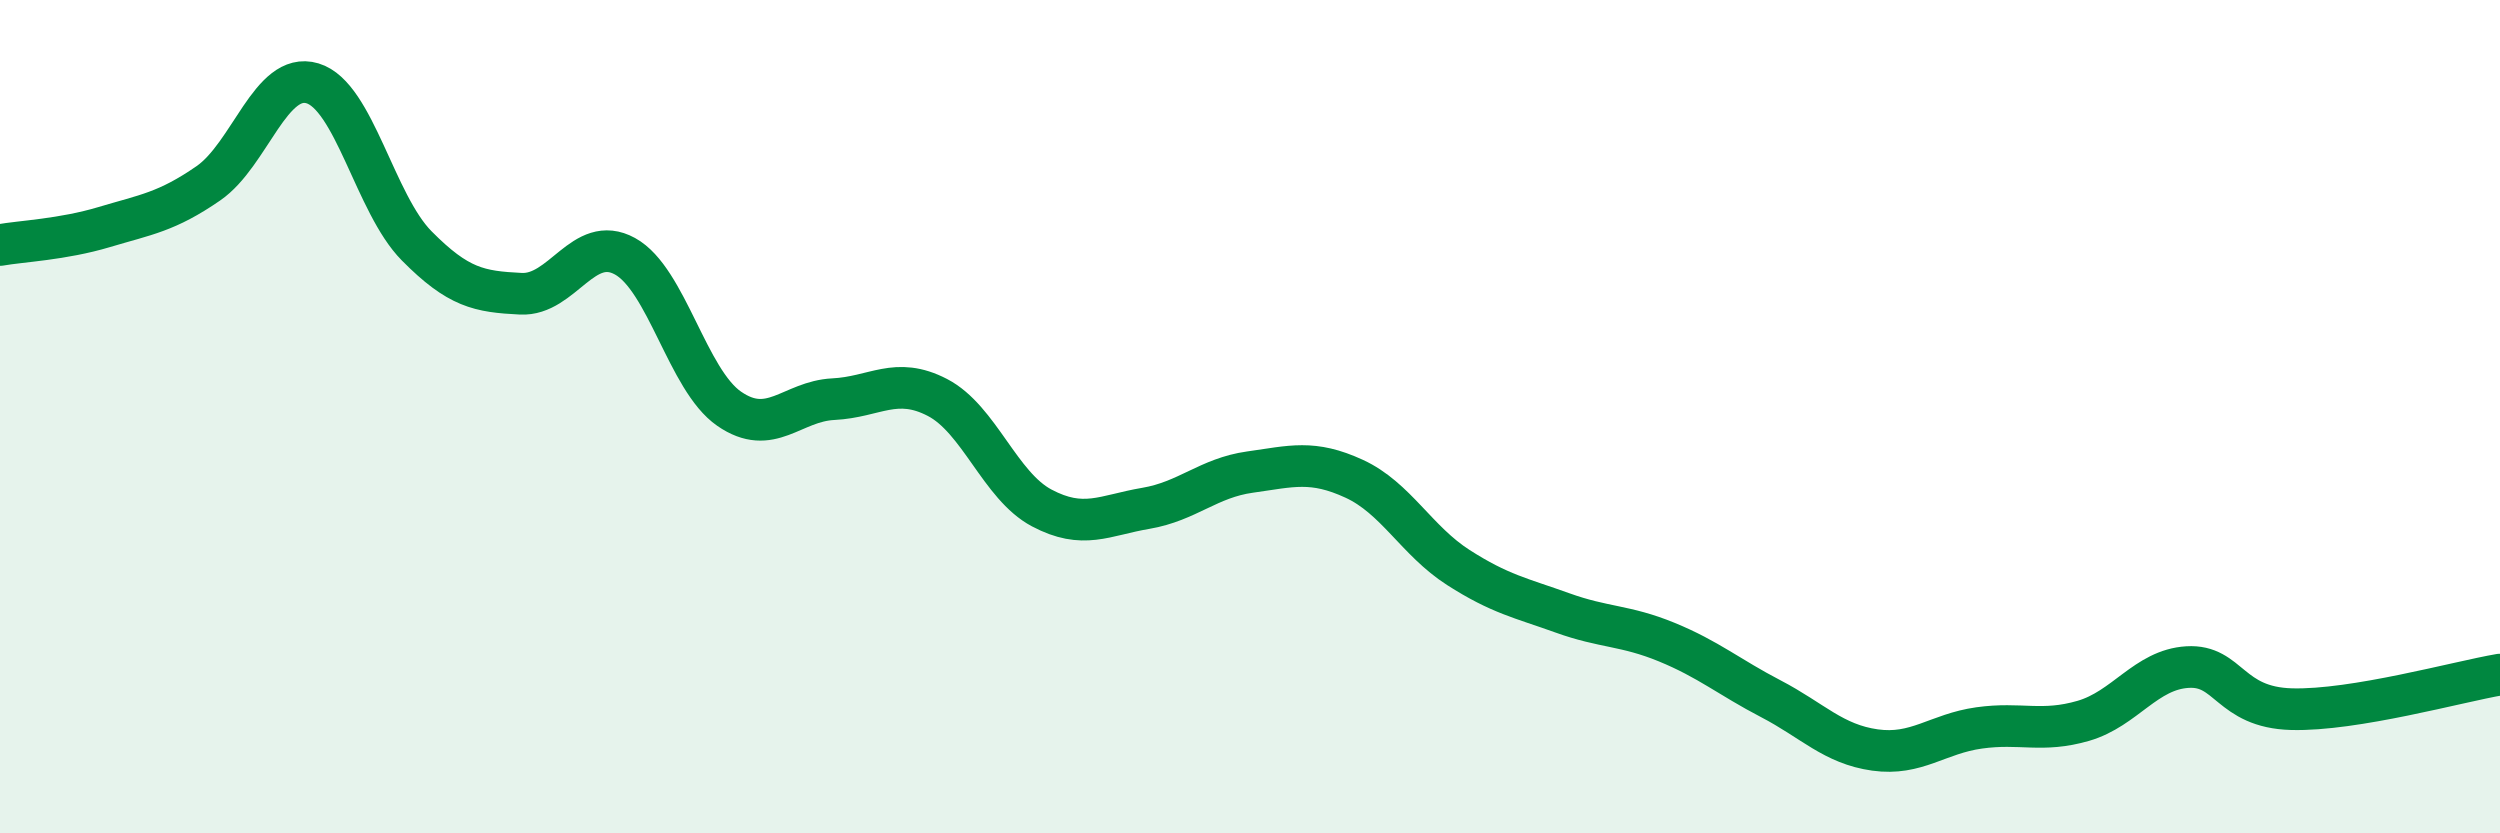
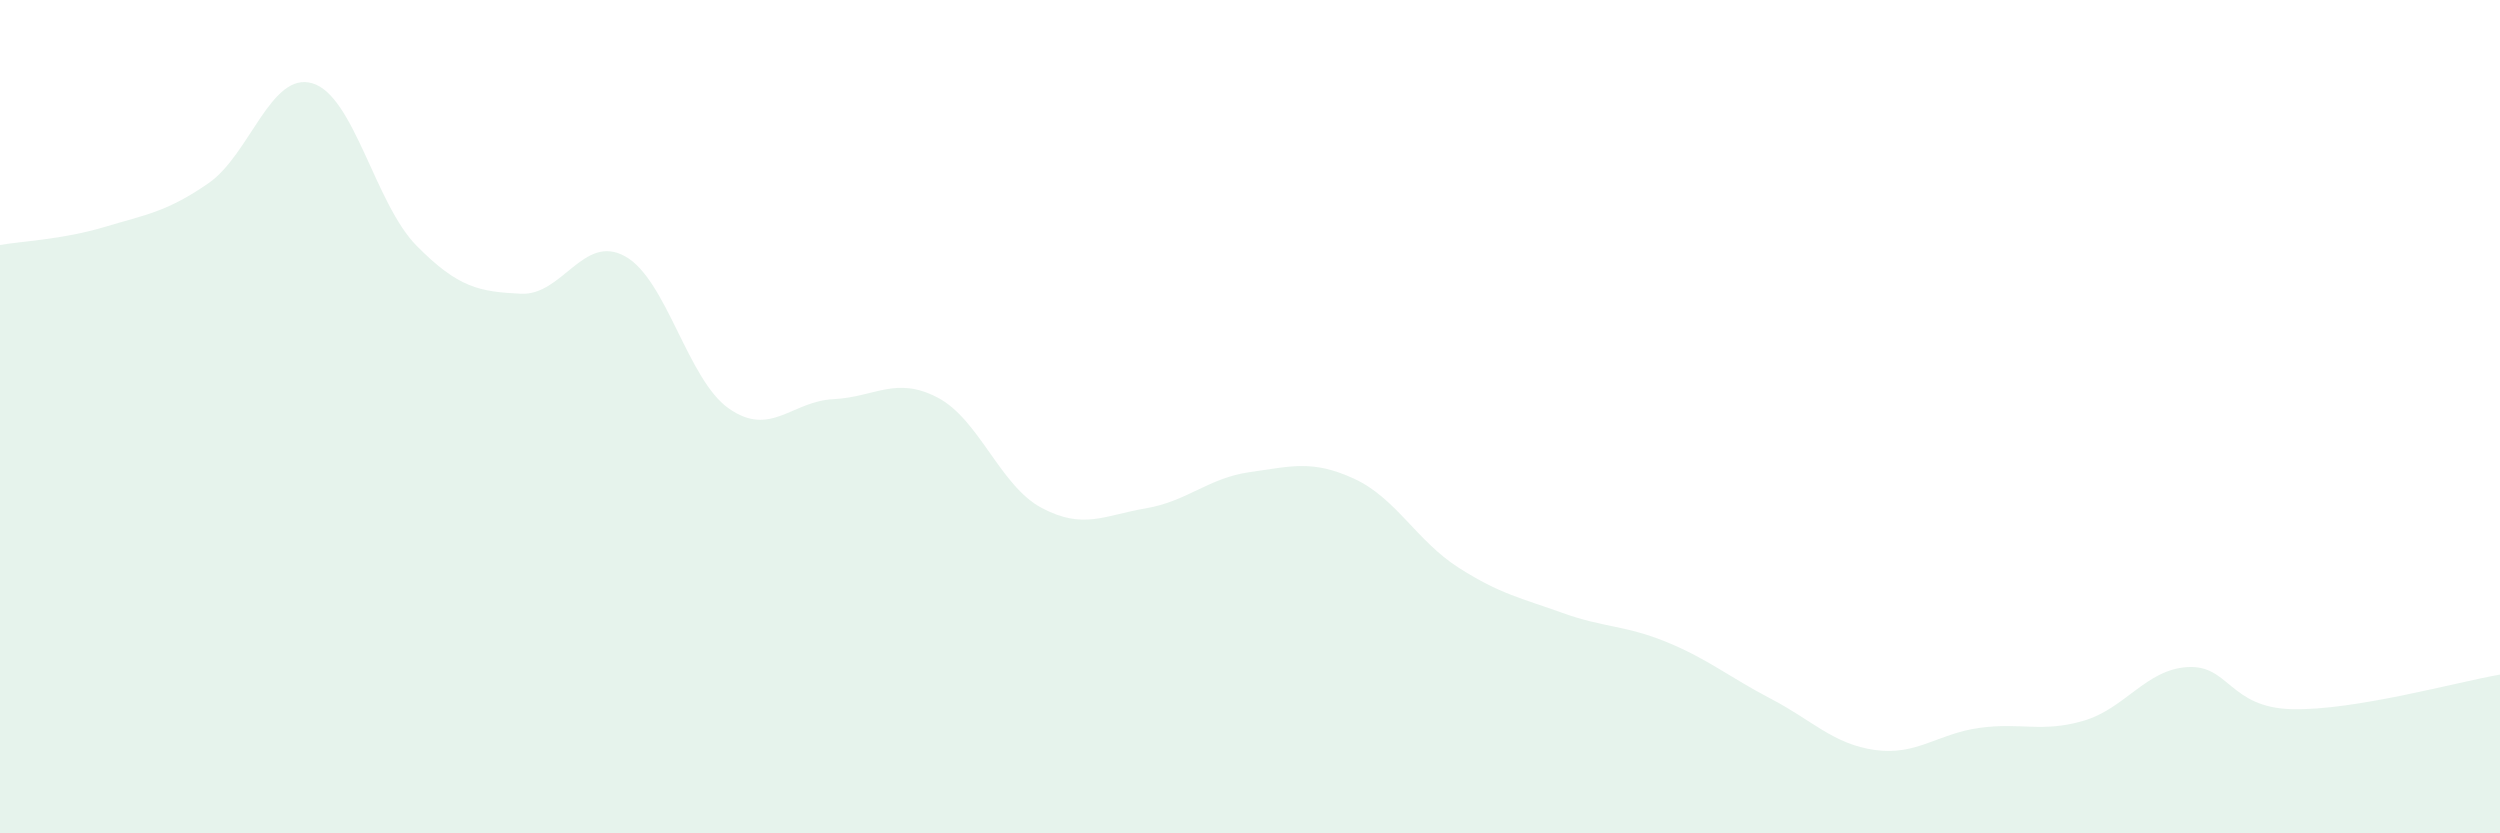
<svg xmlns="http://www.w3.org/2000/svg" width="60" height="20" viewBox="0 0 60 20">
  <path d="M 0,5.88 C 0.5,5.79 1.5,5.75 2.5,5.45 C 3.5,5.15 4,5.09 5,4.4 C 6,3.71 6.5,1.7 7.5,2 C 8.5,2.3 9,4.89 10,5.9 C 11,6.91 11.5,7 12.5,7.05 C 13.5,7.1 14,5.6 15,6.15 C 16,6.7 16.5,9.12 17.5,9.81 C 18.5,10.5 19,9.63 20,9.58 C 21,9.53 21.5,9.02 22.5,9.54 C 23.5,10.06 24,11.66 25,12.19 C 26,12.72 26.5,12.37 27.5,12.2 C 28.5,12.03 29,11.47 30,11.33 C 31,11.19 31.5,11.03 32.5,11.49 C 33.5,11.95 34,12.98 35,13.62 C 36,14.26 36.5,14.35 37.5,14.71 C 38.5,15.07 39,15 40,15.41 C 41,15.82 41.5,16.25 42.5,16.77 C 43.5,17.29 44,17.86 45,18 C 46,18.14 46.5,17.61 47.5,17.47 C 48.5,17.33 49,17.59 50,17.3 C 51,17.01 51.5,16.07 52.5,16.01 C 53.5,15.95 53.5,16.98 55,17.02 C 56.5,17.06 59,16.36 60,16.19L60 20L0 20Z" fill="#008740" opacity="0.1" stroke-linecap="round" stroke-linejoin="round" />
-   <path d="M 0,5.88 C 0.5,5.79 1.5,5.75 2.5,5.45 C 3.5,5.15 4,5.09 5,4.4 C 6,3.71 6.5,1.7 7.5,2 C 8.5,2.3 9,4.89 10,5.9 C 11,6.91 11.5,7 12.5,7.05 C 13.5,7.1 14,5.6 15,6.15 C 16,6.7 16.5,9.12 17.5,9.81 C 18.5,10.5 19,9.63 20,9.58 C 21,9.53 21.5,9.02 22.5,9.54 C 23.5,10.06 24,11.66 25,12.19 C 26,12.72 26.5,12.37 27.5,12.2 C 28.5,12.03 29,11.47 30,11.33 C 31,11.19 31.5,11.03 32.5,11.49 C 33.5,11.95 34,12.98 35,13.62 C 36,14.26 36.5,14.35 37.5,14.71 C 38.5,15.07 39,15 40,15.41 C 41,15.82 41.5,16.25 42.5,16.77 C 43.5,17.29 44,17.86 45,18 C 46,18.14 46.5,17.61 47.5,17.47 C 48.5,17.33 49,17.59 50,17.3 C 51,17.01 51.5,16.07 52.5,16.01 C 53.5,15.95 53.5,16.98 55,17.02 C 56.5,17.06 59,16.36 60,16.19" stroke="#008740" stroke-width="1" fill="none" stroke-linecap="round" stroke-linejoin="round" />
</svg>